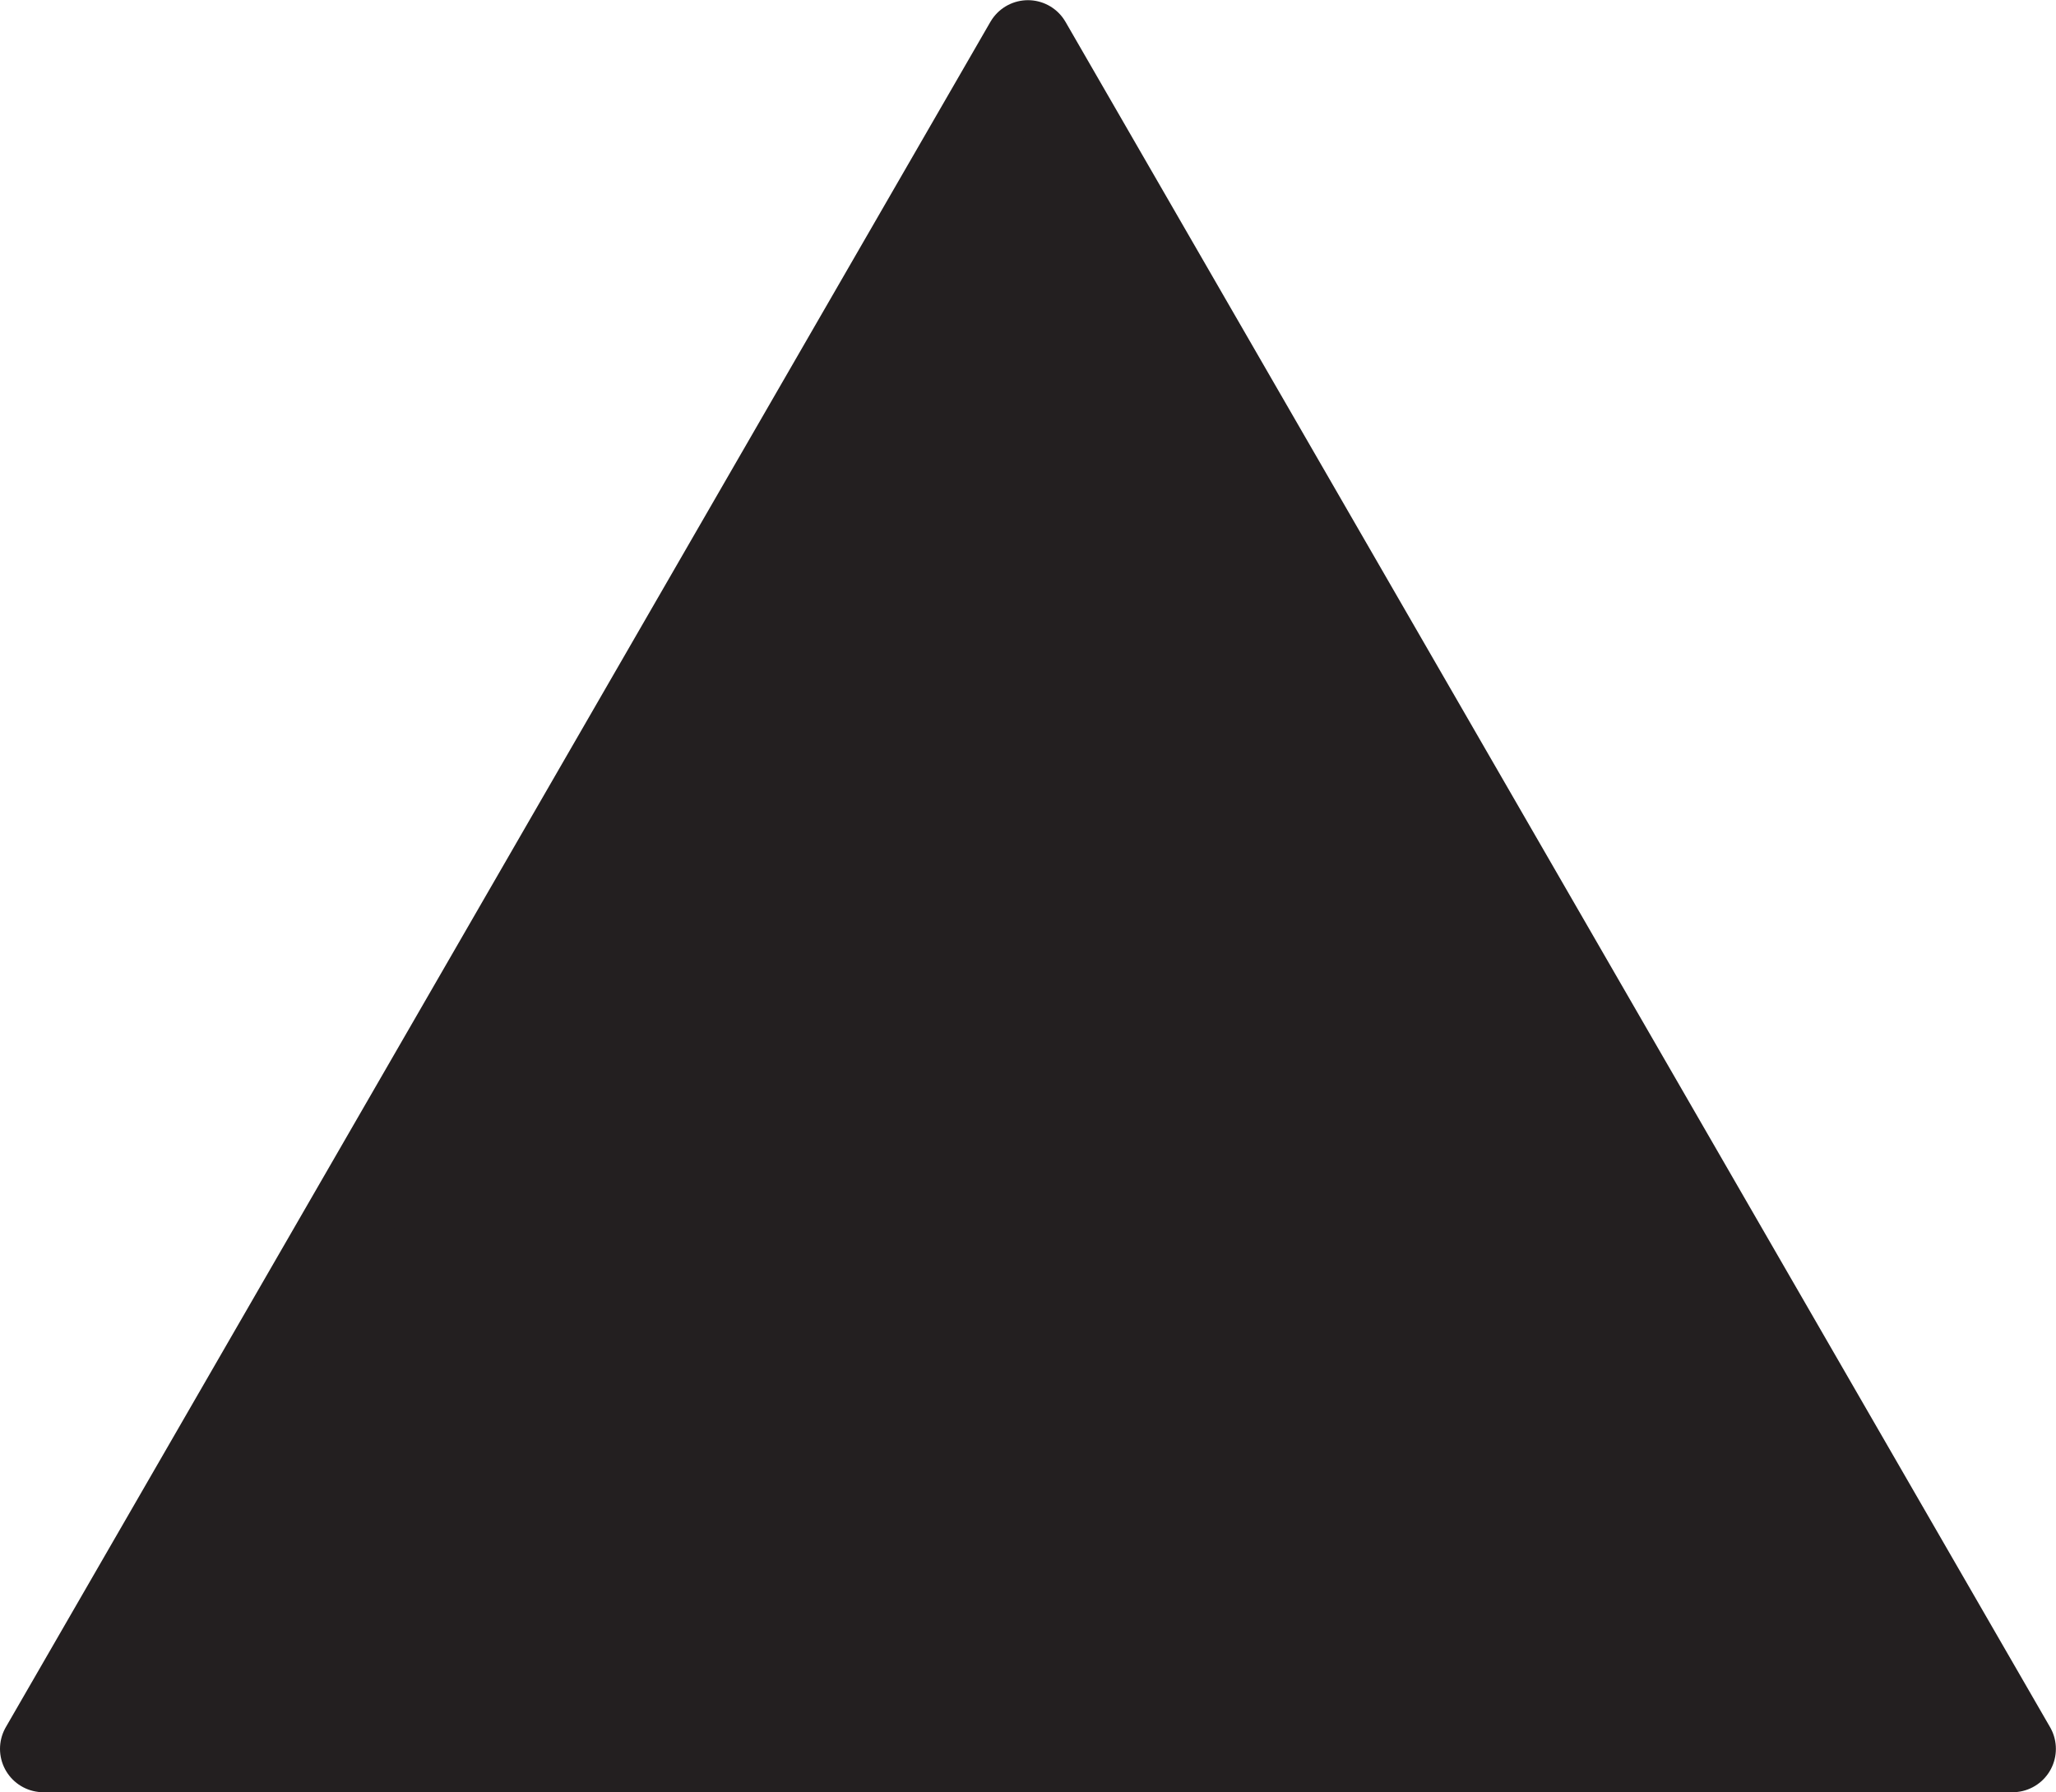
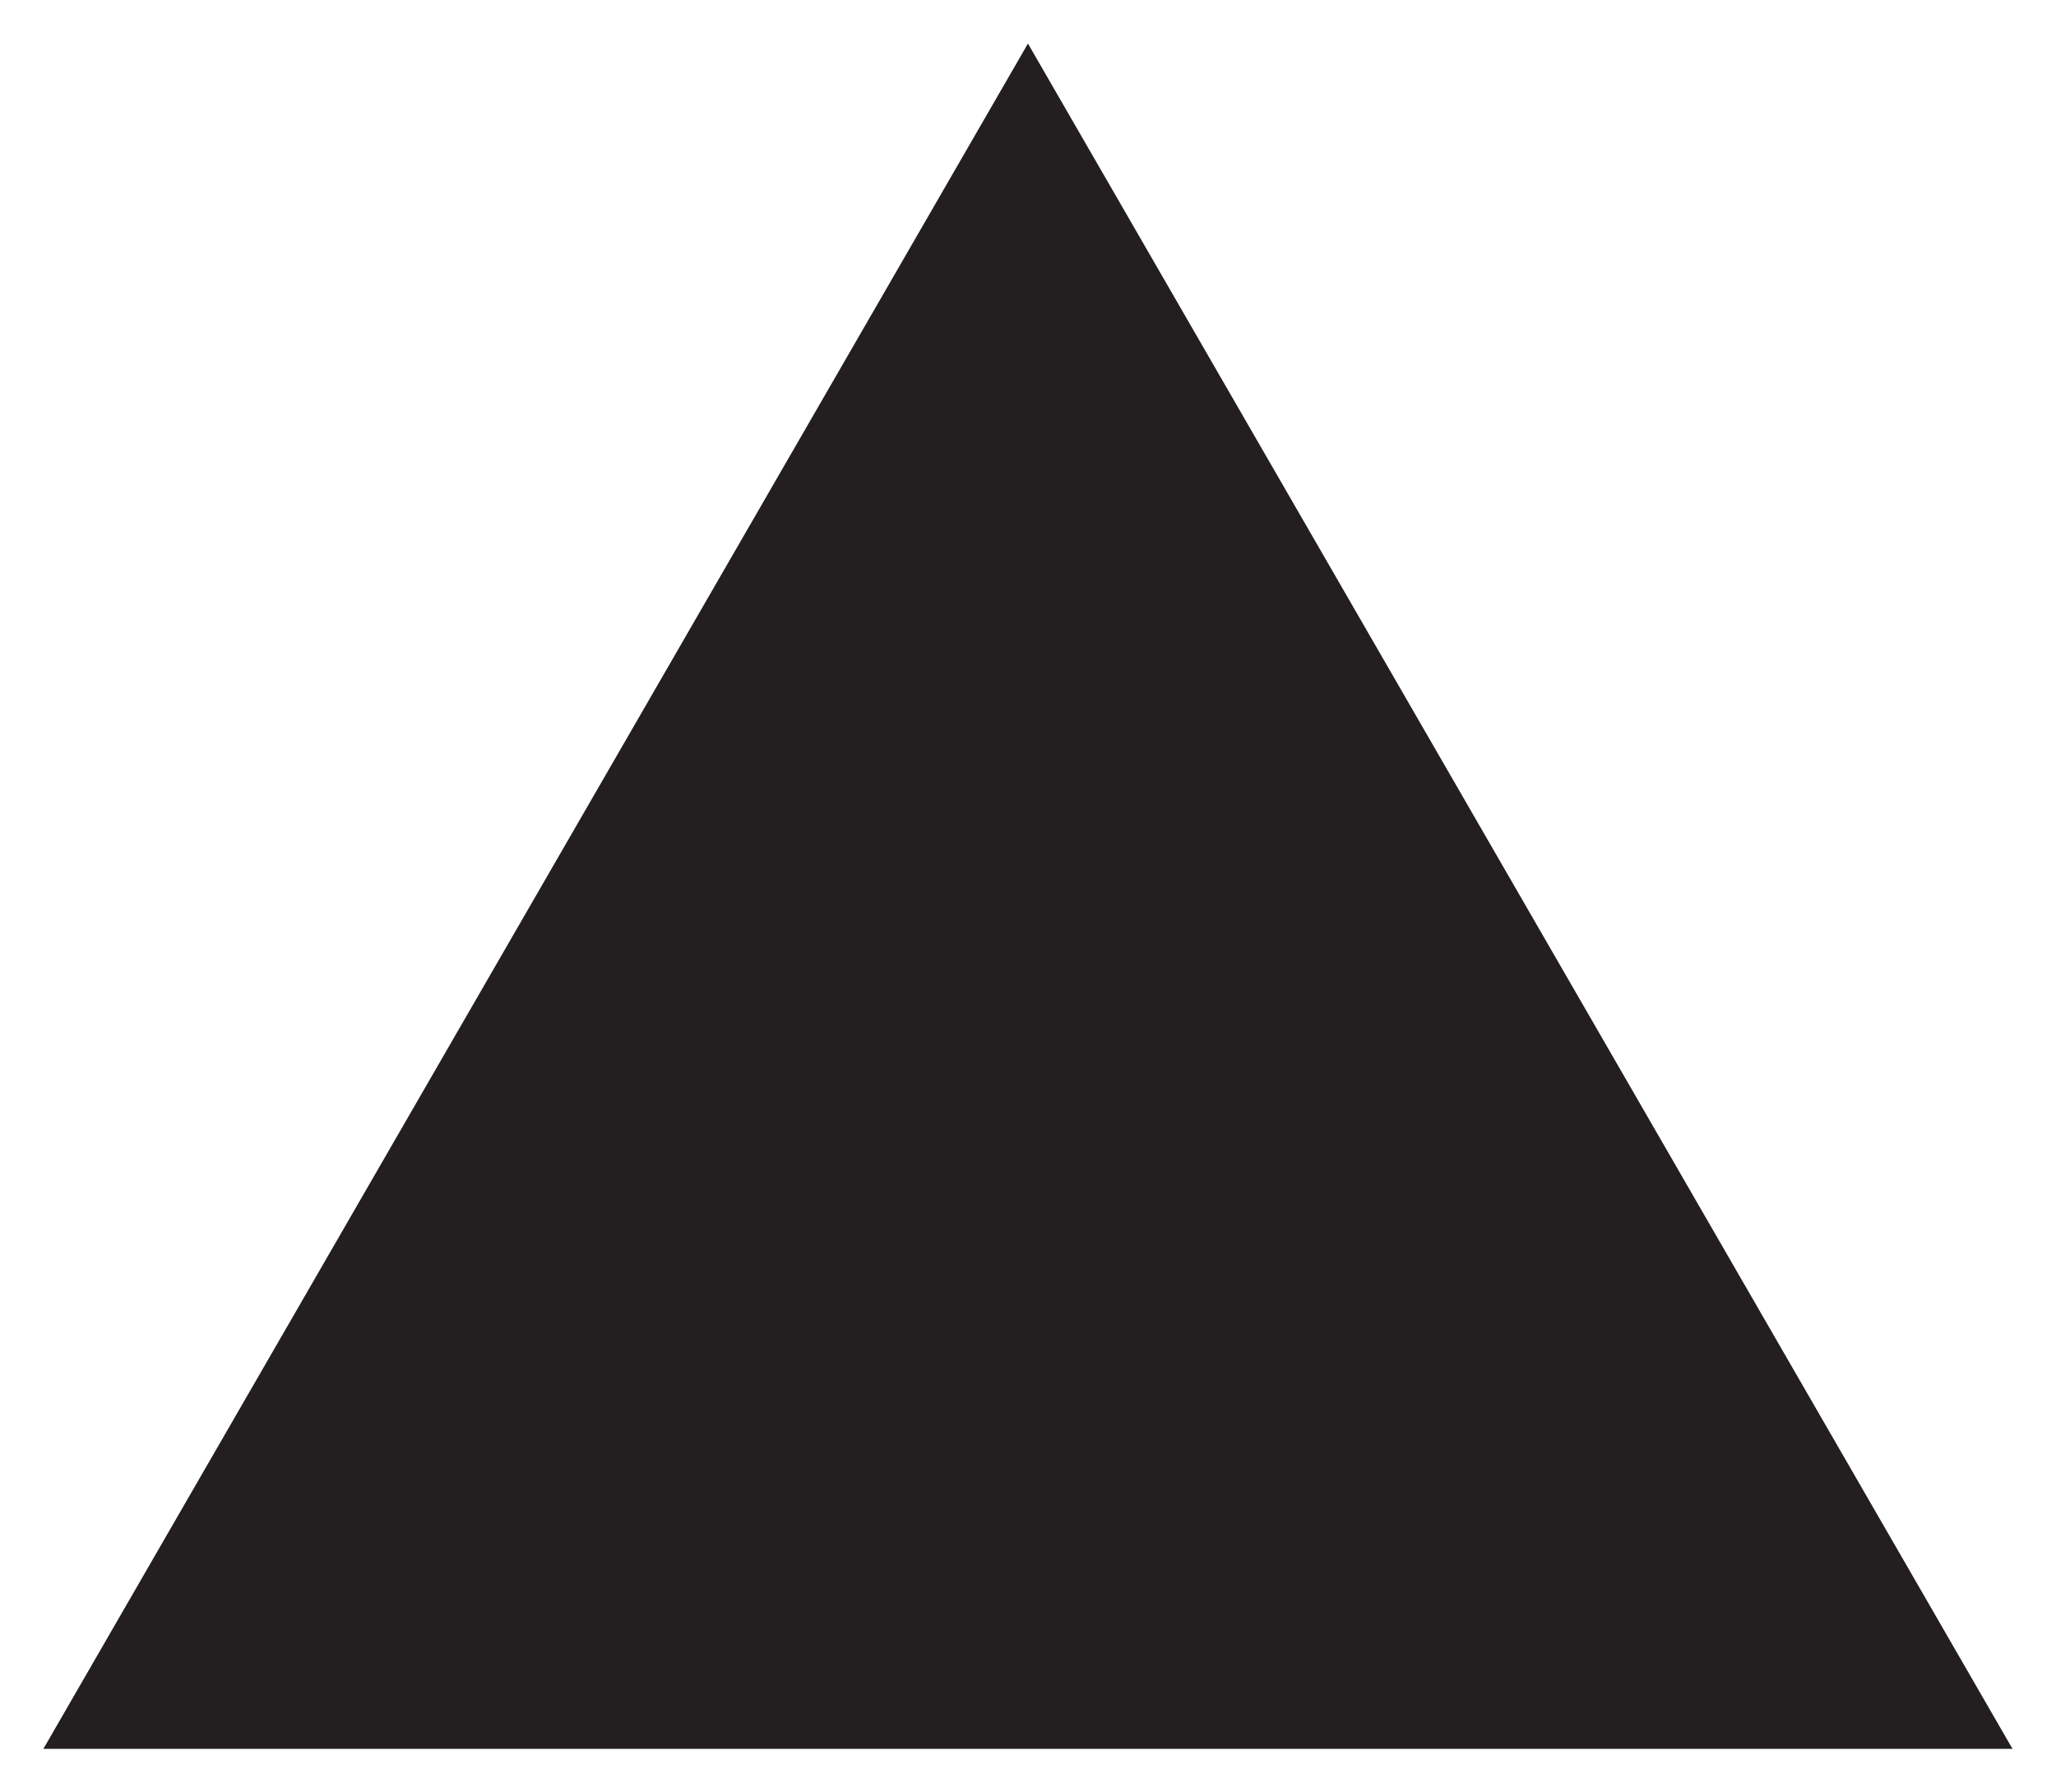
<svg xmlns="http://www.w3.org/2000/svg" version="1.1" id="svg2" width="15.8" height="13.773" viewBox="0 0 15.8 13.773">
  <defs id="defs6" />
  <g id="g8" transform="matrix(1.333,0,0,-1.333,0,13.773)">
    <g id="g10" transform="scale(0.1)">
      <path d="M 2.5,2.5 59.262,100.813 116.023,2.5 Z" style="fill:#231f20;fill-opacity:1;fill-rule:nonzero;stroke:none" id="path12" />
-       <path d="M 2.5,2.5 59.262,100.813 116.023,2.5 Z" style="fill:none;stroke:#231f20;stroke-width:5;stroke-linecap:round;stroke-linejoin:round;stroke-miterlimit:10;stroke-dasharray:none;stroke-opacity:1" id="path14" />
    </g>
  </g>
</svg>